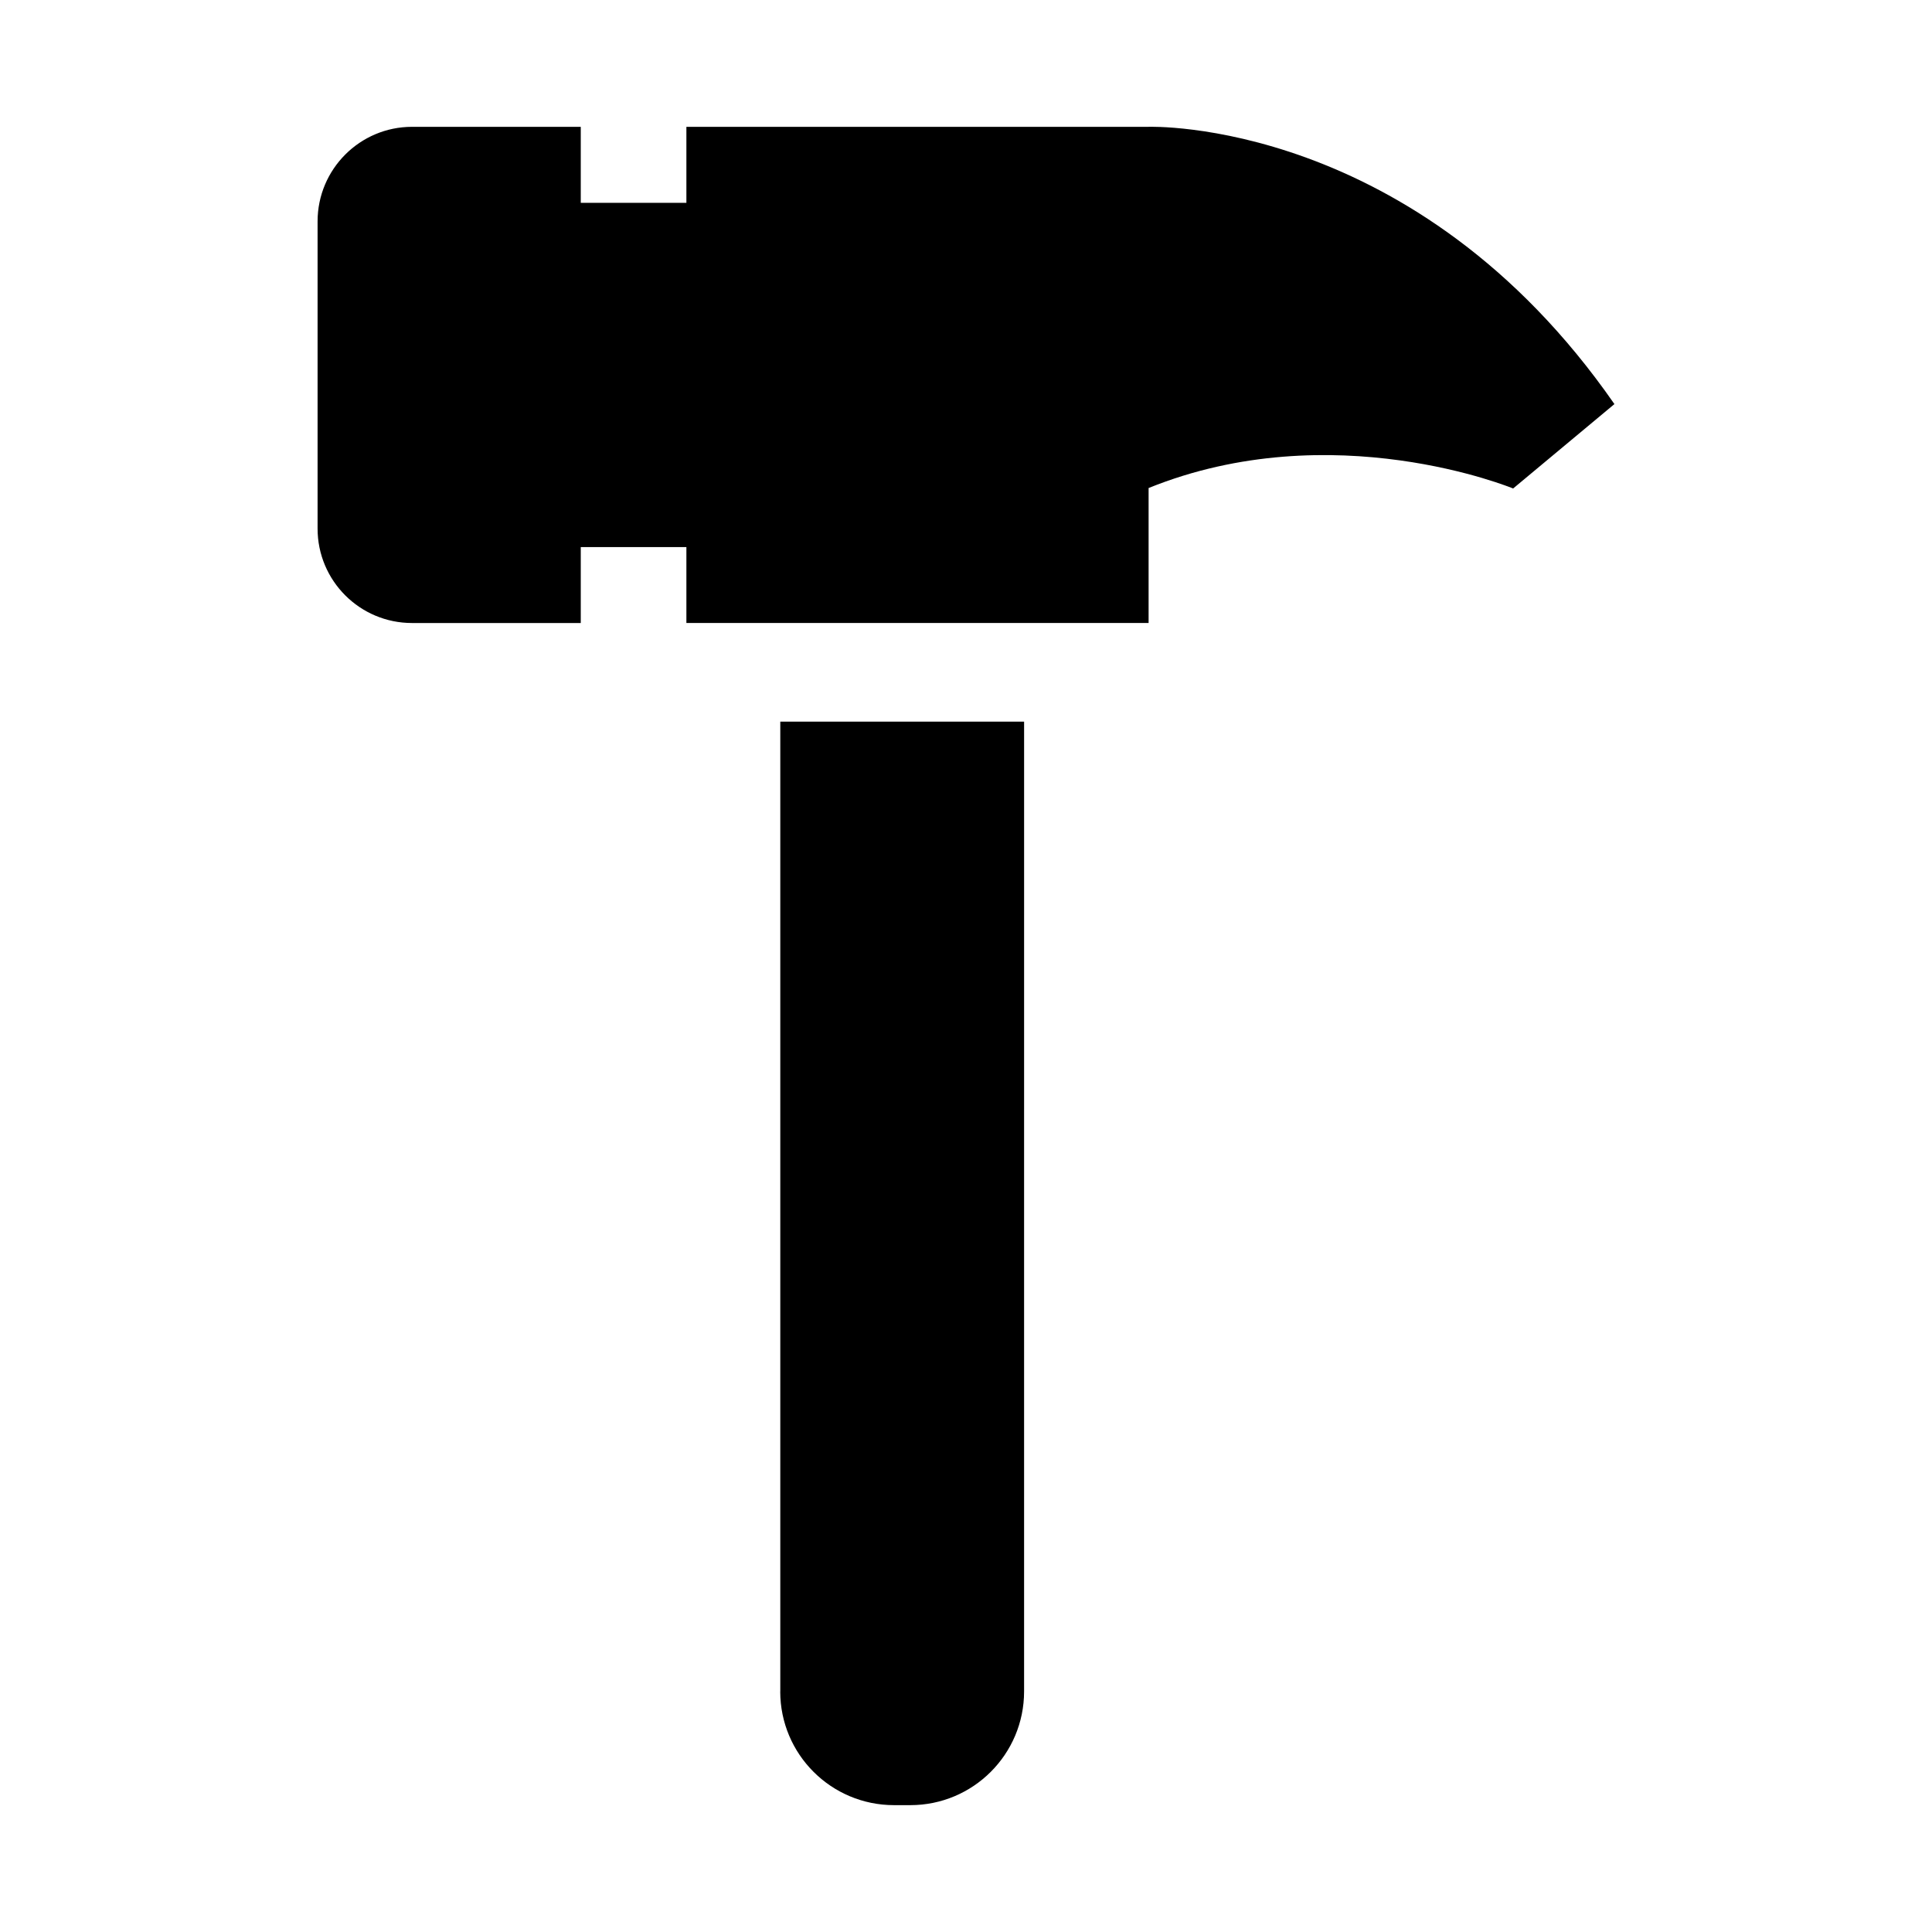
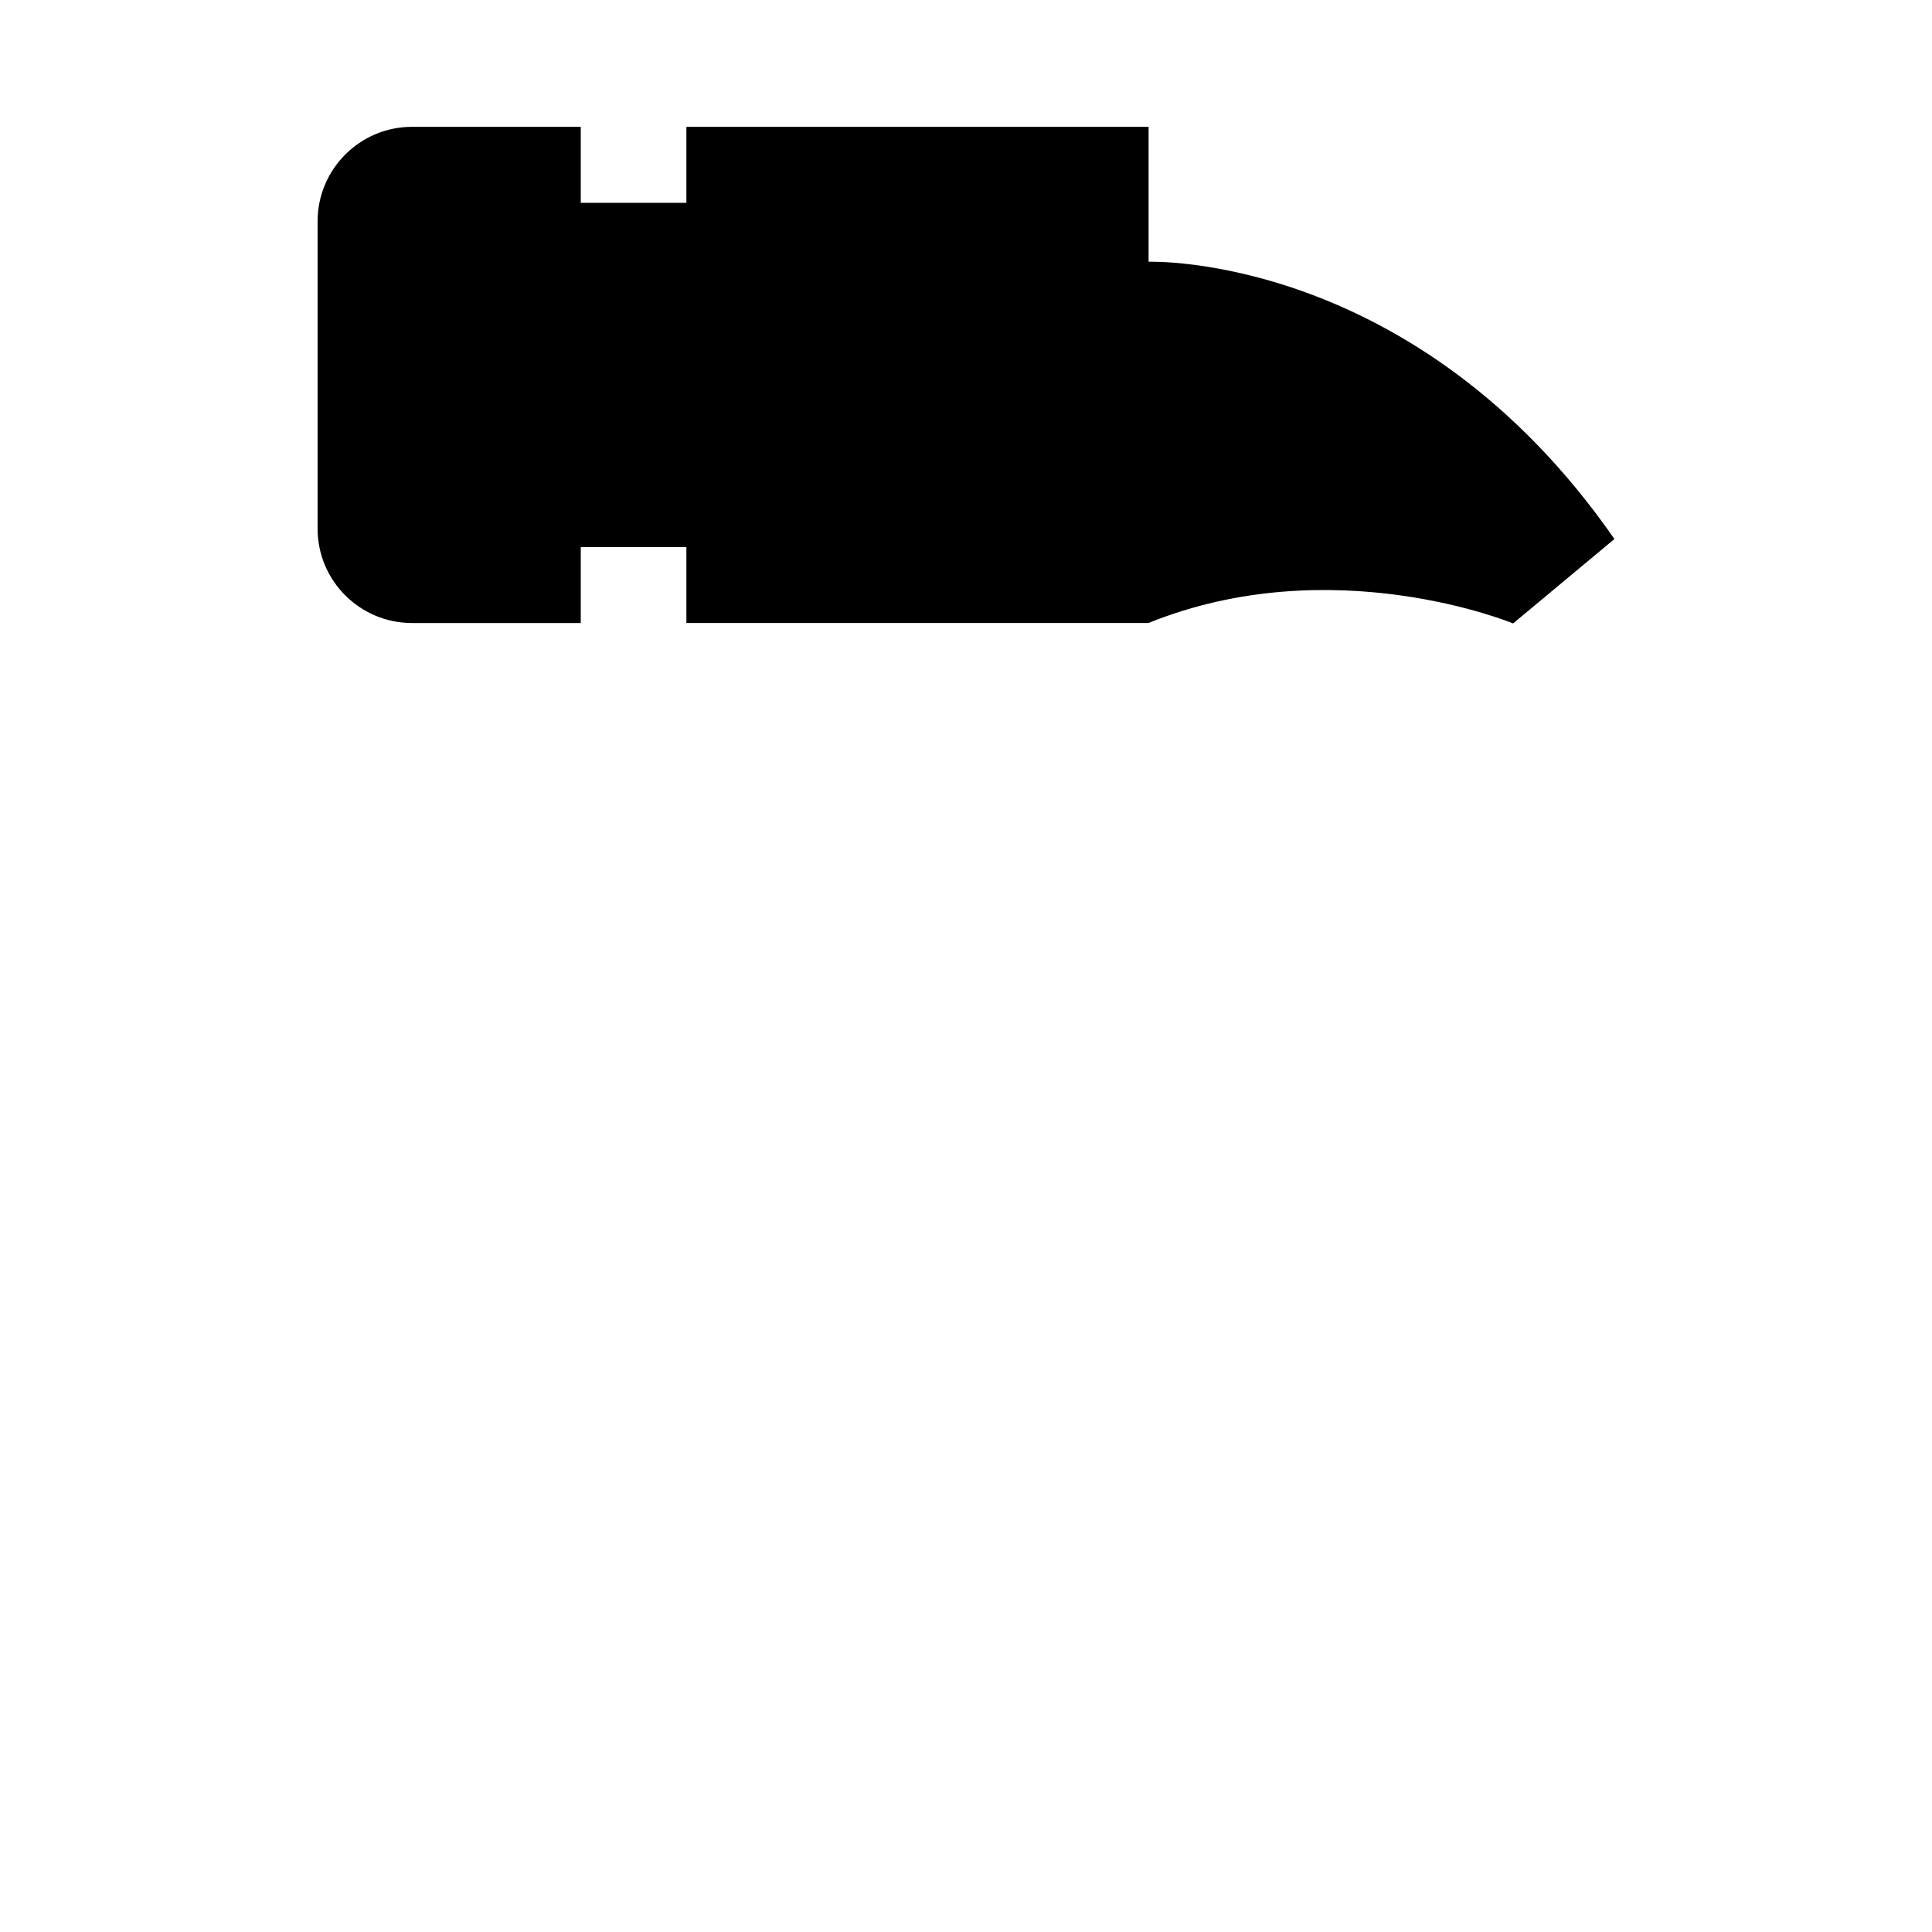
<svg xmlns="http://www.w3.org/2000/svg" fill="#000000" width="800px" height="800px" version="1.1" viewBox="144 144 512 512">
  <g>
-     <path d="m350.77 592.25c0 16.641 13.492 30.133 30.164 30.133h4.312c16.656 0 30.148-13.492 30.148-30.133l0.004-257.01h-64.613v257.01z" />
-     <path d="m448.39 177.61h-122.49v20.137h-27.992v-20.137h-44.715c-13.809 0-25.031 11.227-25.031 25.066v81.398c0 13.84 11.211 25.031 25.031 25.031h44.715v-20.121h27.992v20.105h122.49v-35.758c48.742-19.711 96.605 0.125 96.605 0.125l26.844-22.371c-52.789-76.027-123.45-73.477-123.45-73.477z" />
+     <path d="m448.39 177.61h-122.49v20.137h-27.992v-20.137h-44.715c-13.809 0-25.031 11.227-25.031 25.066v81.398c0 13.84 11.211 25.031 25.031 25.031h44.715v-20.121h27.992v20.105h122.49c48.742-19.711 96.605 0.125 96.605 0.125l26.844-22.371c-52.789-76.027-123.45-73.477-123.45-73.477z" />
  </g>
</svg>